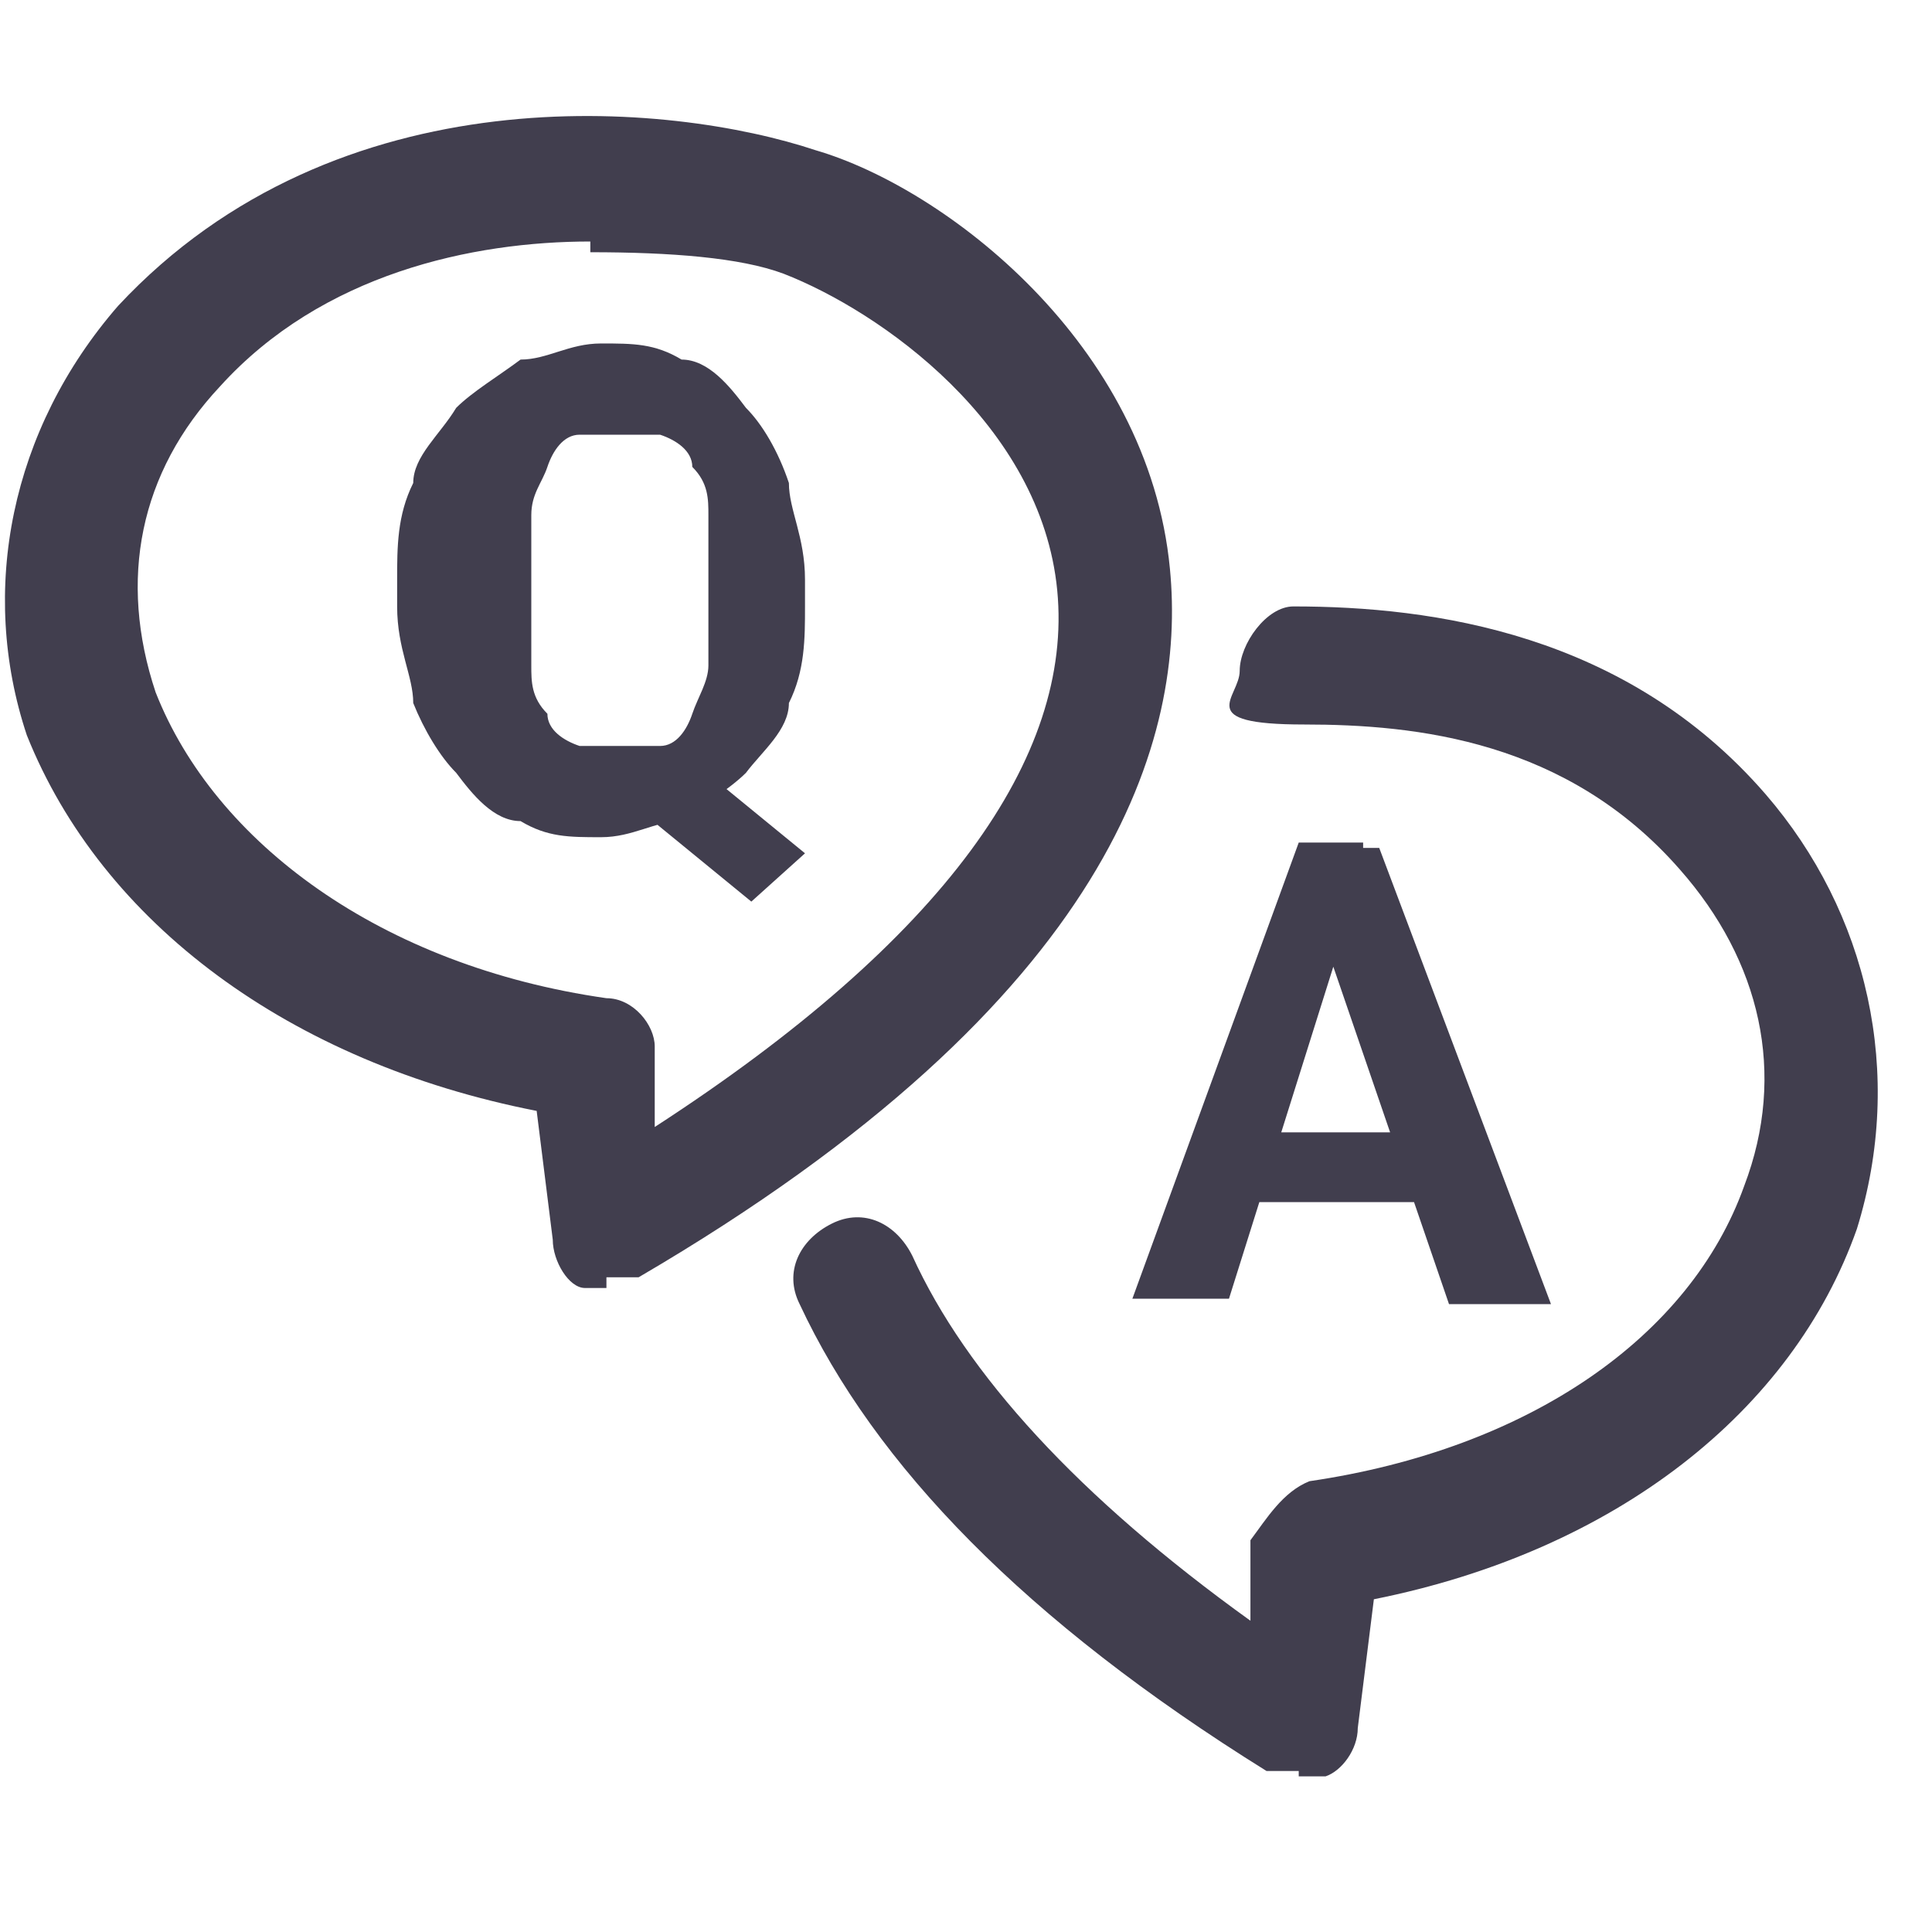
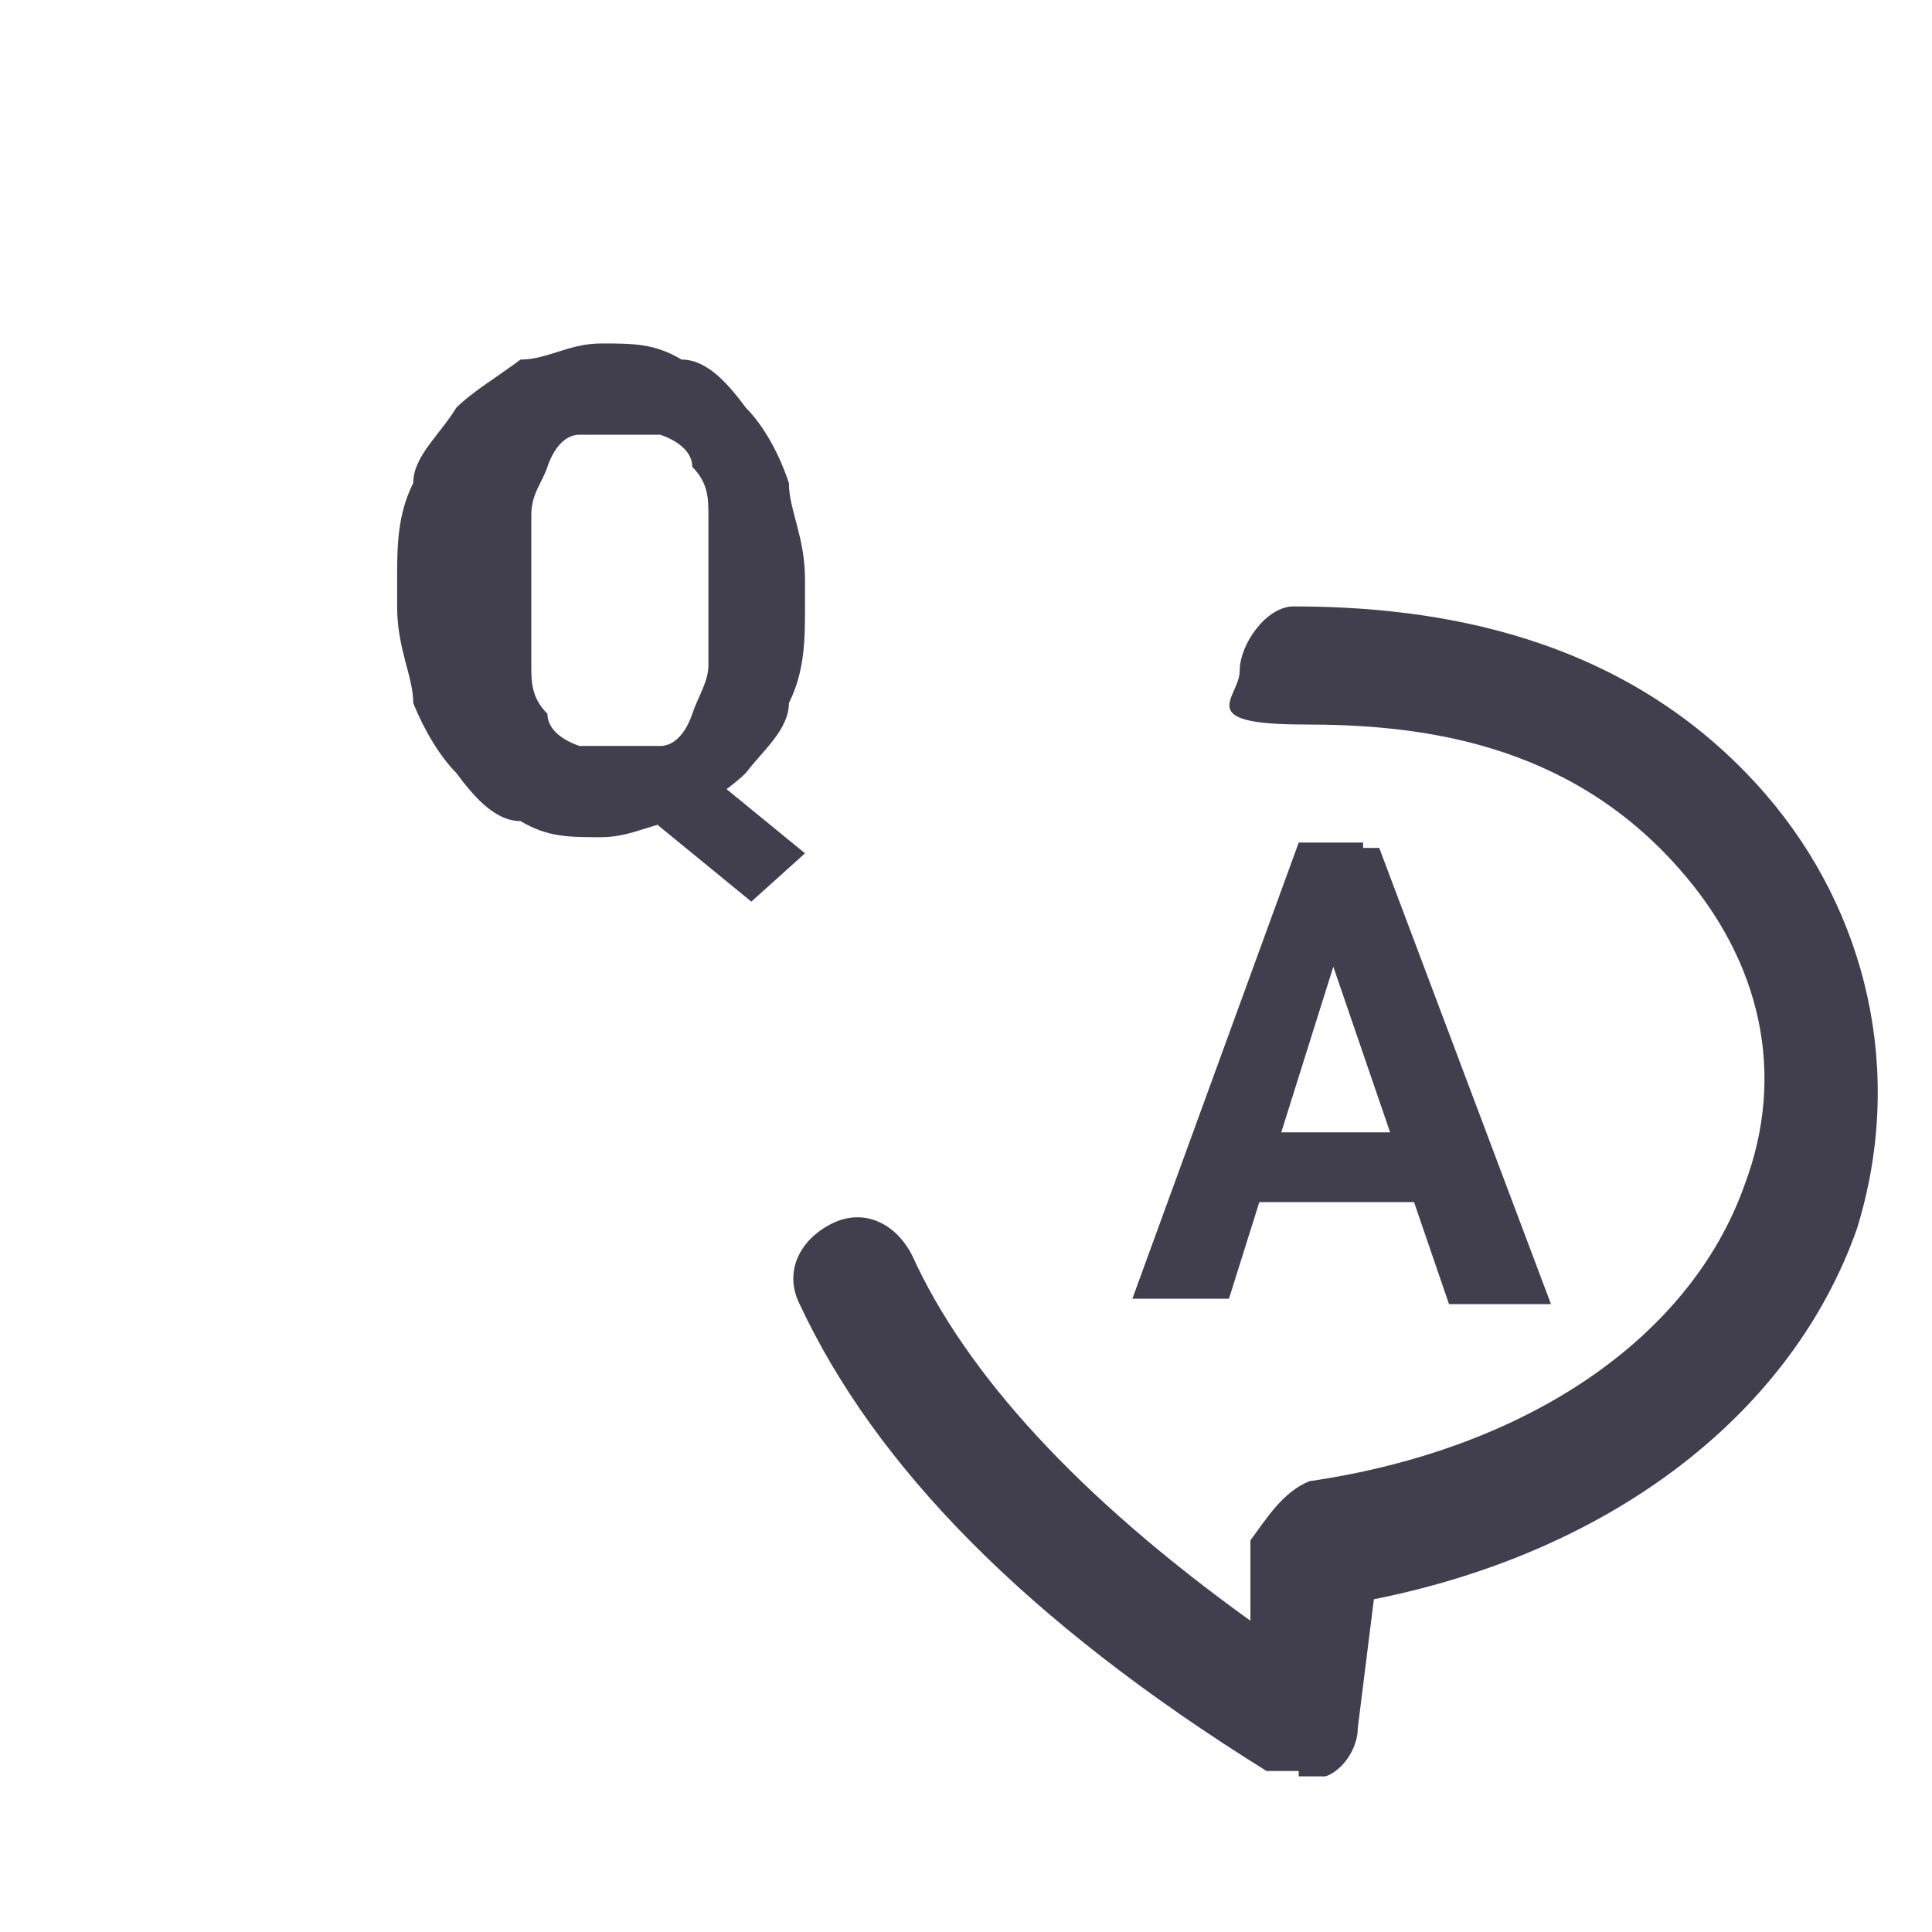
<svg xmlns="http://www.w3.org/2000/svg" id="Layer_1" width="36" height="36" version="1.1" viewBox="0 0 36 36">
  <defs>
    <style>
      .st0 {
        fill: none;
      }

      .st1 {
        fill: #413e4e;
      }

      .st2 {
        clip-path: url(#clippath);
      }
    </style>
    <clipPath id="clippath">
      <rect class="st0" y=".3" width="36" height="36" />
    </clipPath>
  </defs>
  <g class="st2">
    <g>
      <path class="st1" d="M24.2,33h-.6c-4.5-2.8-7.3-5.7-8.7-8.7-.3-.6,0-1.2.6-1.5s1.2,0,1.5.6c1,2.2,3.1,4.5,6.3,6.8v-1.5c.3-.4.6-.9,1.1-1.1,4.1-.6,7.1-2.7,8.1-5.5.8-2.1.3-4.2-1.2-5.9-2.1-2.4-4.9-2.7-7-2.7s-1.2-.5-1.2-1,.5-1.2,1-1.2c2.6,0,6.2.5,8.8,3.5,1.9,2.2,2.6,5.2,1.7,8.1-1.2,3.4-4.5,6-9,6.9l-.3,2.4c0,.4-.3.8-.6.9,0,0-.4,0-.5,0Z" />
      <path class="st1" d="M25.1,17.2l-2.2,7h-1.8l3.1-8.5h1.2v1.5s-.3,0-.3,0ZM27,24.3l-2.4-7v-1.5h1.1l3.2,8.5h-1.8ZM26.8,21.1v1.3h-4.5v-1.3h4.5Z" />
      <path class="st1" d="M12.8,14.1l2.2,1.8-1,.9-2.2-1.8,1-.9ZM15,10.8v.5c0,.6,0,1.2-.3,1.8,0,.5-.5.9-.8,1.3-.3.3-.8.6-1.2.9-.5,0-.9.3-1.5.3s-1,0-1.5-.3c-.5,0-.9-.5-1.2-.9-.3-.3-.6-.8-.8-1.3,0-.5-.3-1-.3-1.8v-.5c0-.6,0-1.2.3-1.8,0-.5.5-.9.8-1.4.3-.3.8-.6,1.2-.9.5,0,.9-.3,1.5-.3s1,0,1.5.3c.5,0,.9.5,1.2.9.3.3.6.8.8,1.4,0,.5.3,1,.3,1.8ZM13.2,11.2v-1.6c0-.3,0-.6-.3-.9,0-.3-.3-.5-.6-.6h-1.5c-.3,0-.5.3-.6.6s-.3.5-.3.9v2.8c0,.3,0,.6.3.9,0,.3.3.5.6.6h1.5c.3,0,.5-.3.6-.6s.3-.6.3-.9c0,0,0-1.2,0-1.2Z" />
-       <path class="st1" d="M11.4,24h-.5c-.3,0-.6-.5-.6-.9l-.3-2.4c-4.6-.9-8.1-3.5-9.5-7-.9-2.7-.3-5.7,1.7-8C6.3,1.3,12.5,1.9,15.2,2.8h0c2.4.7,6.2,3.6,6.6,7.8.3,3.1-1,8-9.9,13.2h-.6v.2ZM11,4.5c-2.2,0-5,.6-6.9,2.7-1.5,1.6-1.9,3.6-1.2,5.7,1.1,2.8,4.2,5.1,8.4,5.7.5,0,.9.5.9.9v1.5c5.4-3.5,7.8-6.9,7.5-10s-3.3-5.2-5.1-5.9c-.8-.3-2.1-.4-3.6-.4h0v-.2Z" />
    </g>
  </g>
</svg>